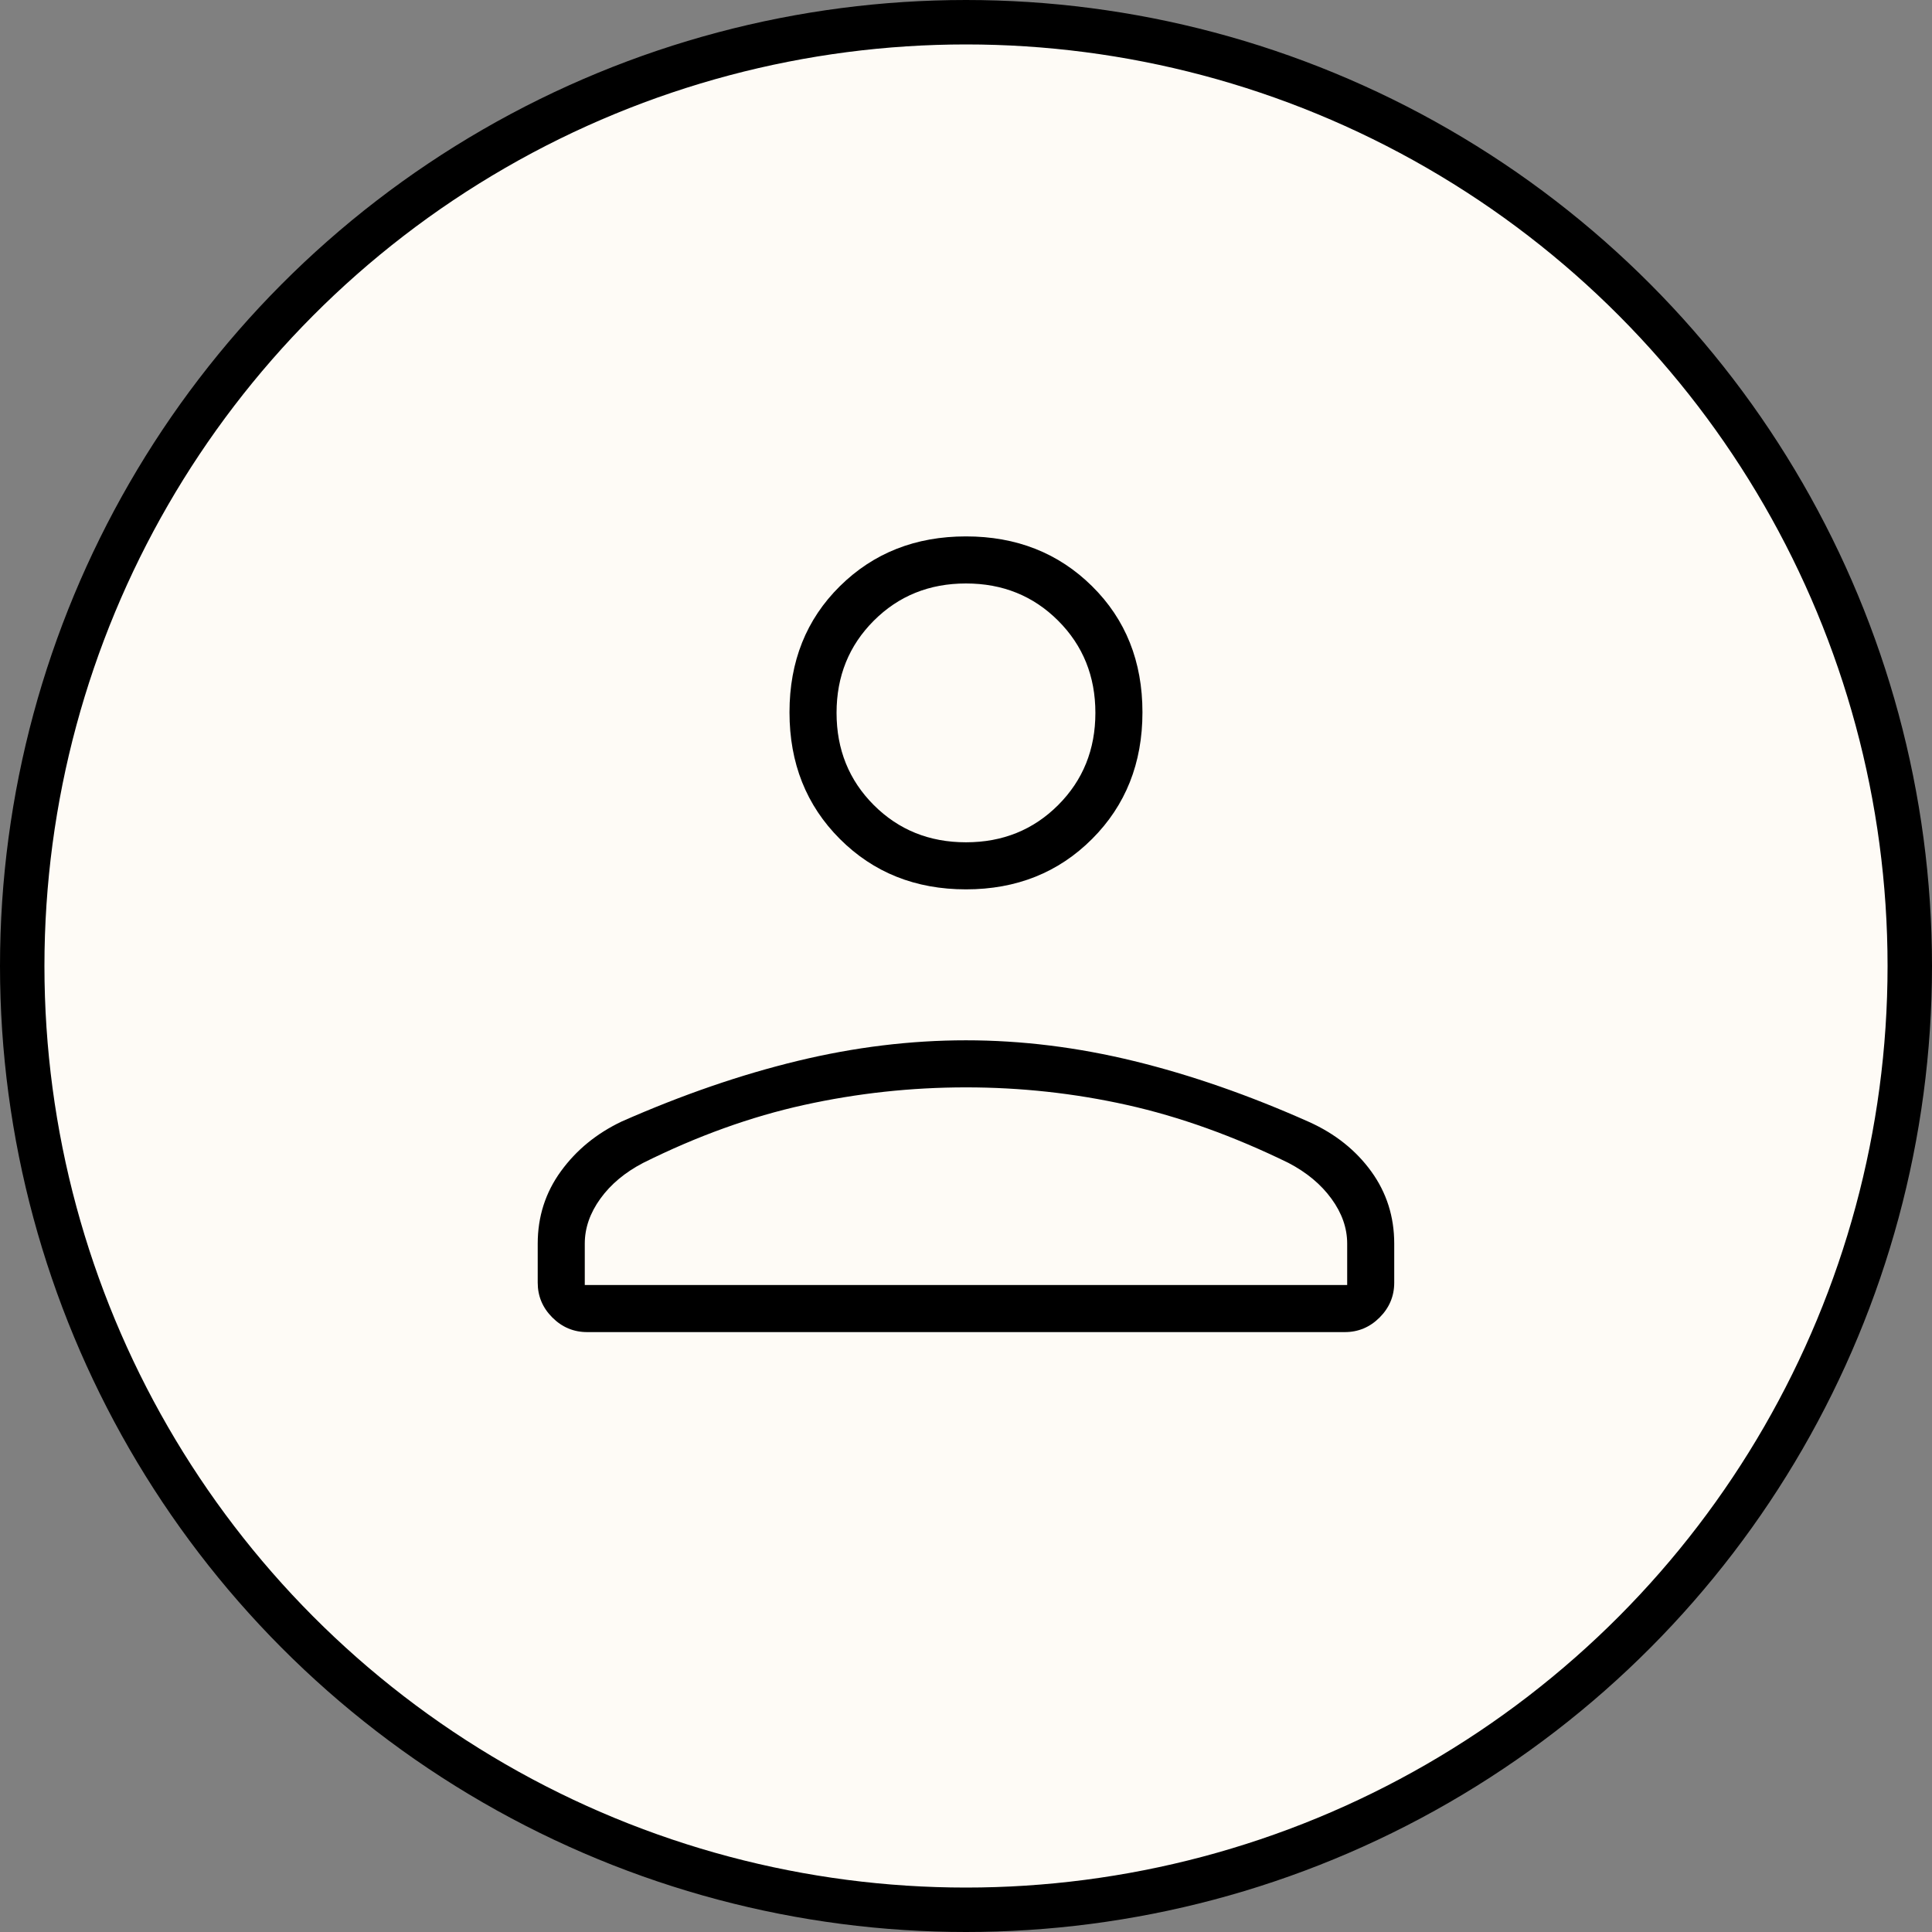
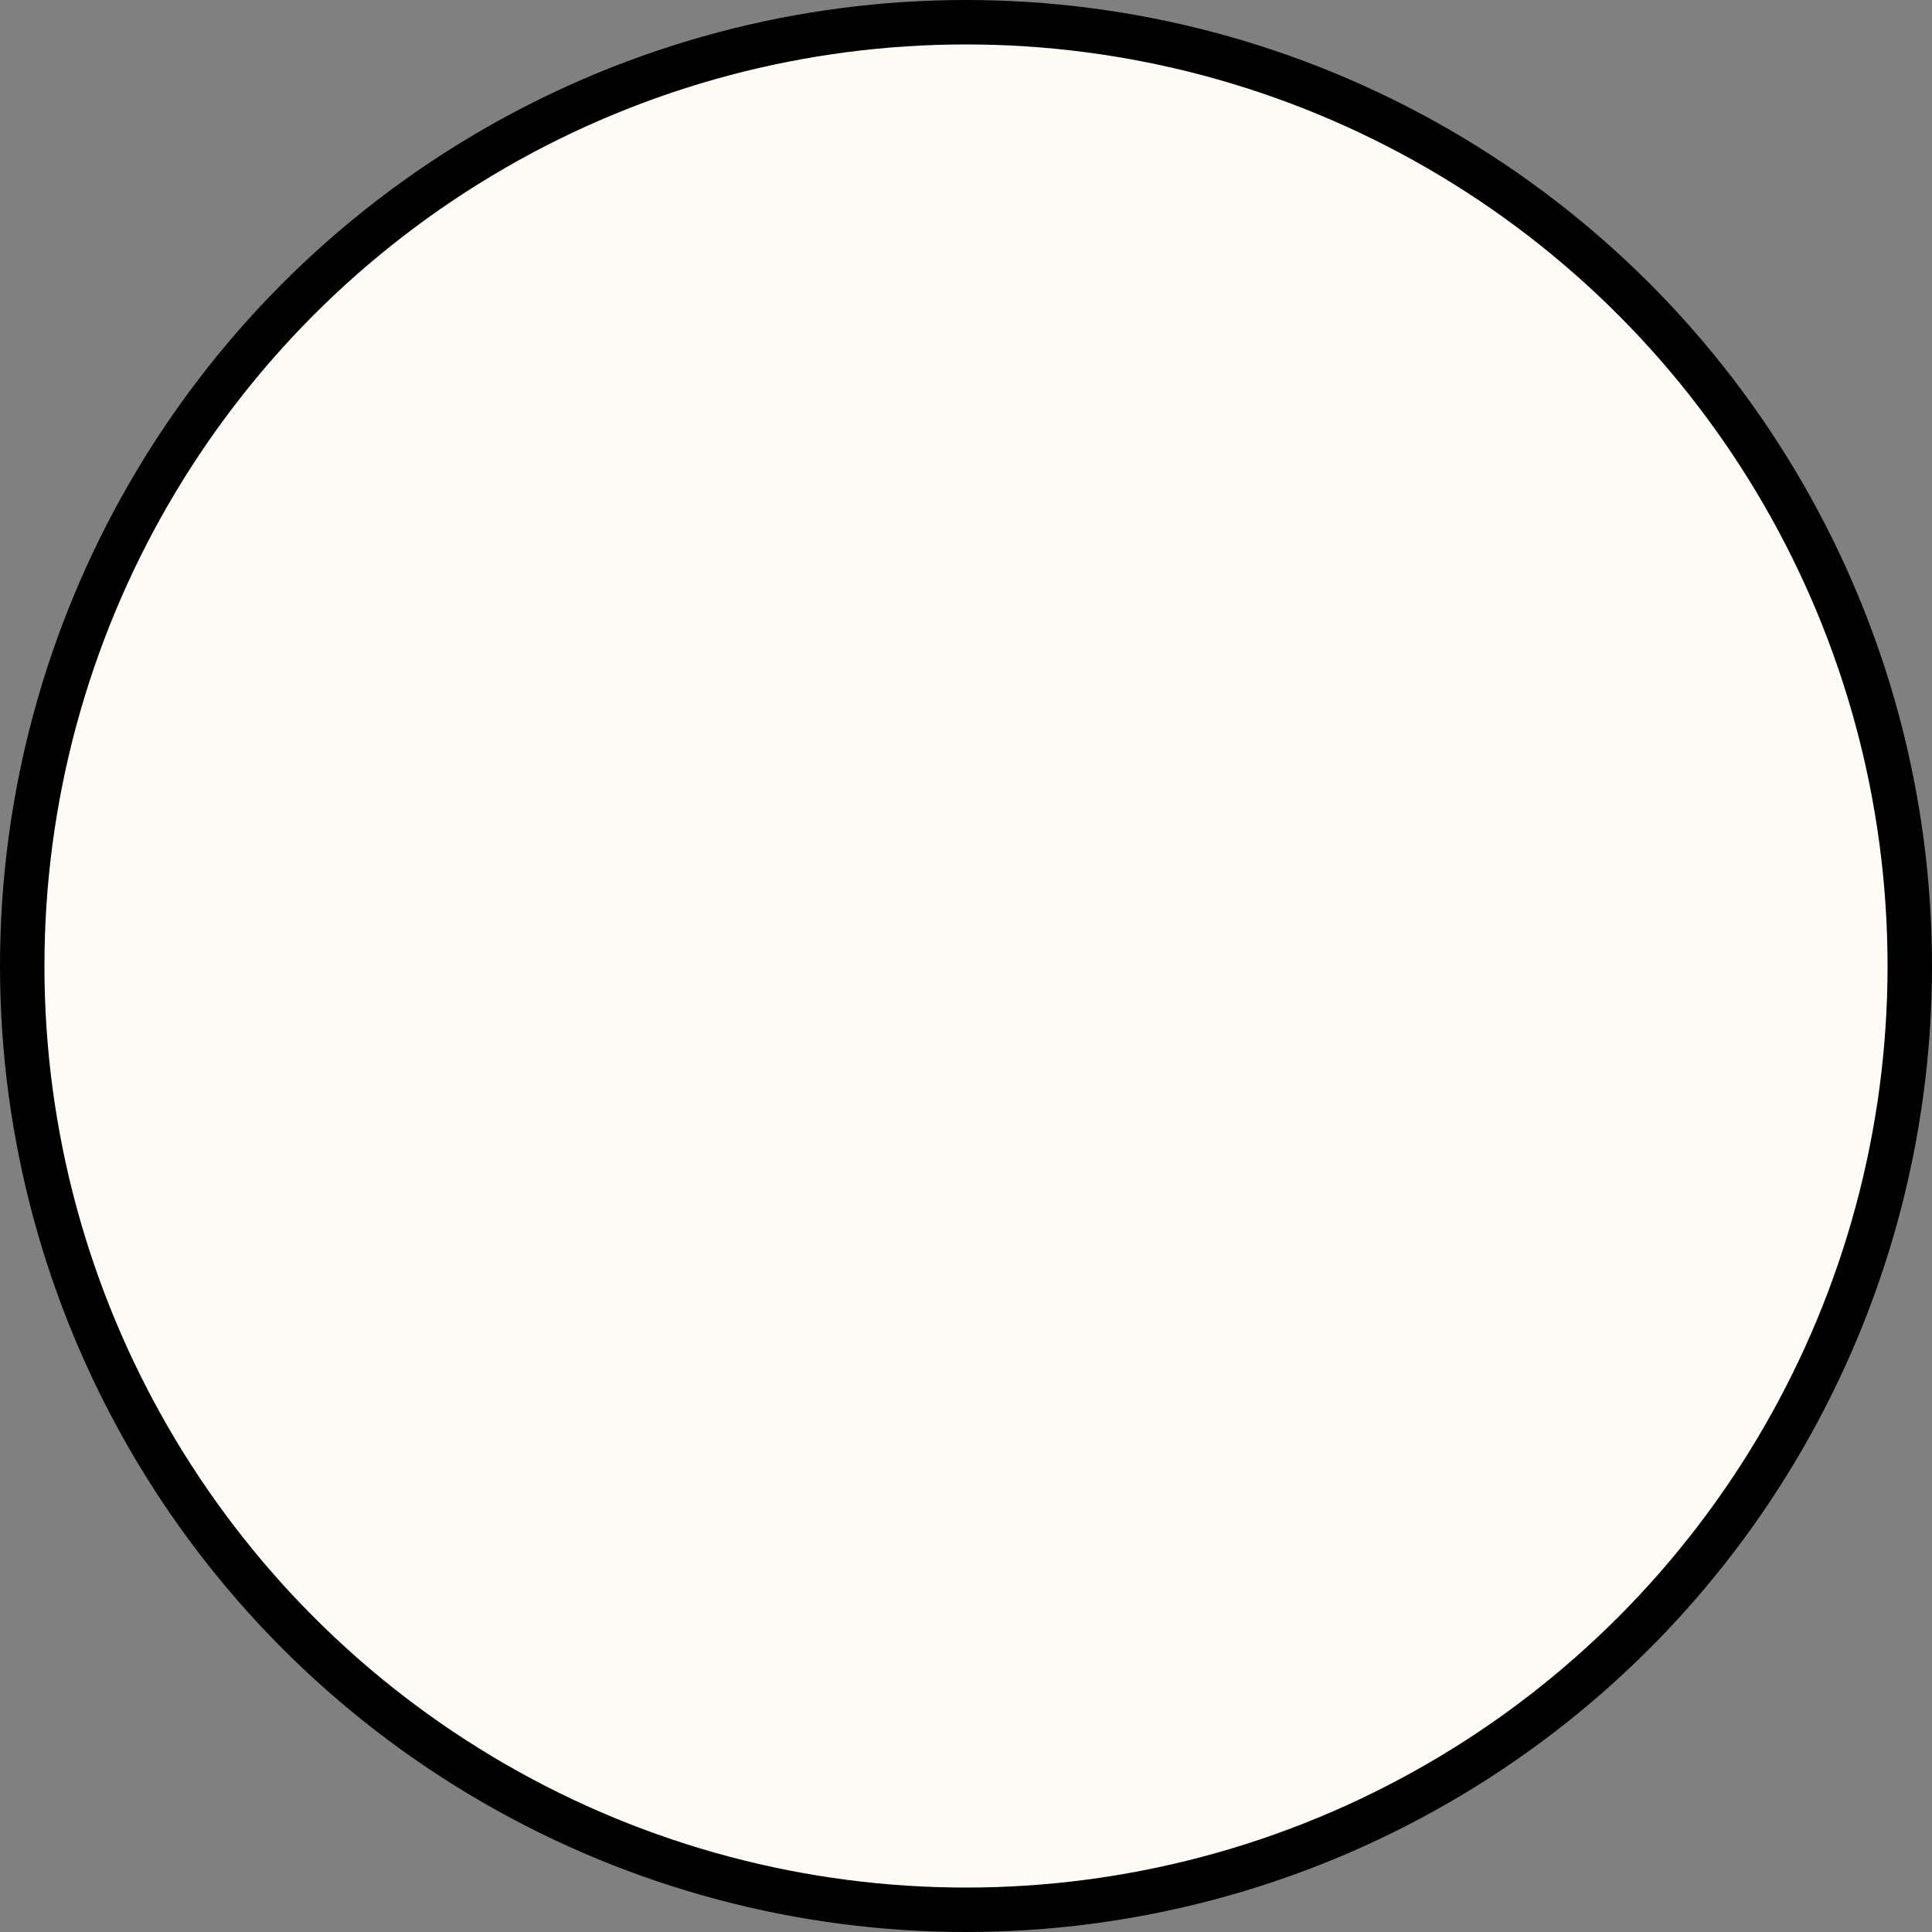
<svg xmlns="http://www.w3.org/2000/svg" width="100" height="100" viewBox="0 0 100 100" fill="none">
  <rect x="0" y="0" width="100" height="100" fill="#808080" stroke="none" />
  <circle cx="50" cy="50" r="48.85" fill="#FEFBF6" stroke="black" stroke-width="2.3" />
-   <path d="M49.999 46.033C47.386 46.033 45.211 45.164 43.472 43.425C41.733 41.686 40.864 39.501 40.864 36.868C40.864 34.235 41.733 32.059 43.472 30.341C45.211 28.623 47.386 27.764 49.999 27.764C52.611 27.764 54.787 28.623 56.525 30.341C58.264 32.059 59.133 34.235 59.133 36.868C59.133 39.501 58.264 41.686 56.525 43.425C54.787 45.164 52.611 46.033 49.999 46.033ZM69.608 68.949H30.39C29.692 68.949 29.092 68.697 28.588 68.193C28.084 67.689 27.832 67.088 27.832 66.391V64.369C27.832 62.973 28.232 61.724 29.032 60.624C29.831 59.524 30.881 58.665 32.18 58.048C35.31 56.668 38.345 55.622 41.285 54.912C44.225 54.201 47.129 53.846 49.997 53.846C52.864 53.846 55.766 54.204 58.701 54.921C61.636 55.638 64.658 56.689 67.766 58.076C69.109 58.683 70.178 59.534 70.973 60.63C71.768 61.726 72.165 62.973 72.165 64.369V66.391C72.165 67.088 71.913 67.689 71.409 68.193C70.906 68.697 70.305 68.949 69.608 68.949ZM30.268 66.513H69.73V64.369C69.73 63.565 69.459 62.791 68.916 62.046C68.374 61.301 67.632 60.683 66.691 60.192C63.841 58.799 61.054 57.799 58.33 57.192C55.607 56.585 52.83 56.282 49.999 56.282C47.168 56.282 44.374 56.585 41.618 57.192C38.862 57.799 36.086 58.799 33.288 60.192C32.347 60.683 31.608 61.301 31.072 62.046C30.536 62.791 30.268 63.565 30.268 64.369V66.513ZM49.999 43.597C51.895 43.597 53.485 42.955 54.77 41.67C56.055 40.385 56.697 38.794 56.697 36.898C56.697 35.002 56.055 33.412 54.77 32.127C53.485 30.842 51.895 30.2 49.999 30.2C48.103 30.2 46.512 30.842 45.227 32.127C43.943 33.412 43.3 35.002 43.3 36.898C43.3 38.794 43.943 40.385 45.227 41.67C46.512 42.955 48.103 43.597 49.999 43.597Z" fill="black" />
</svg>